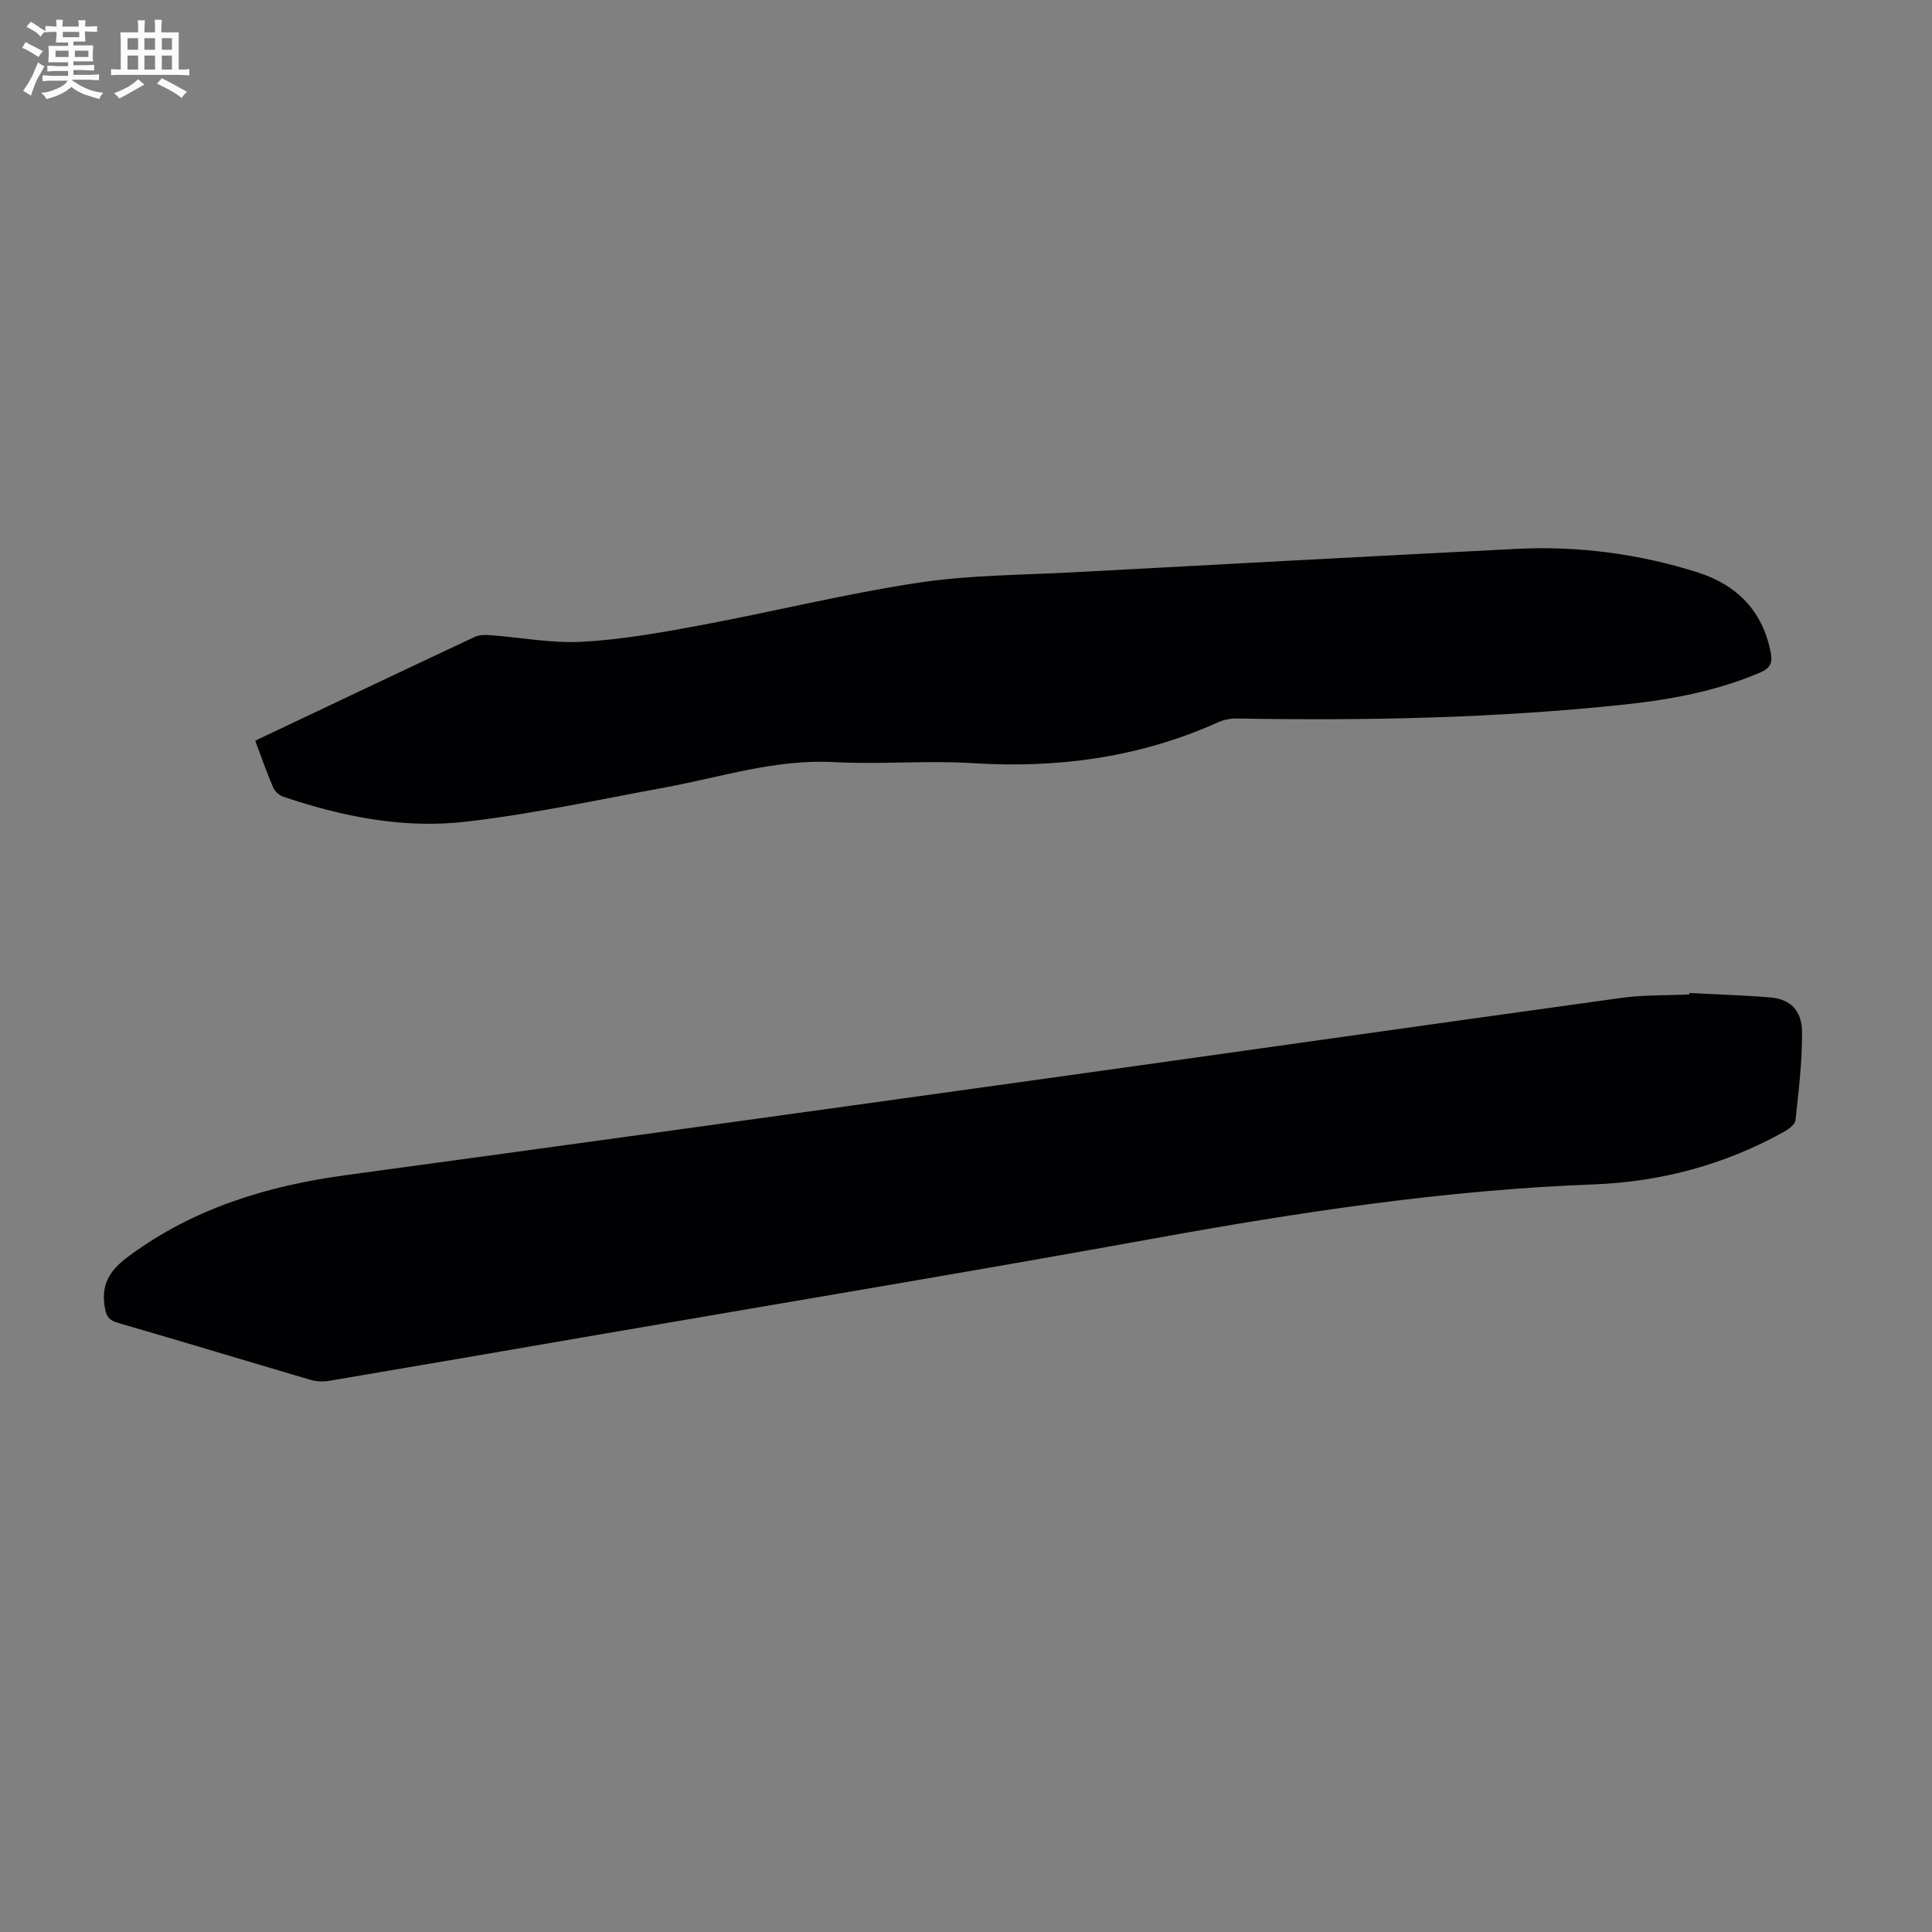
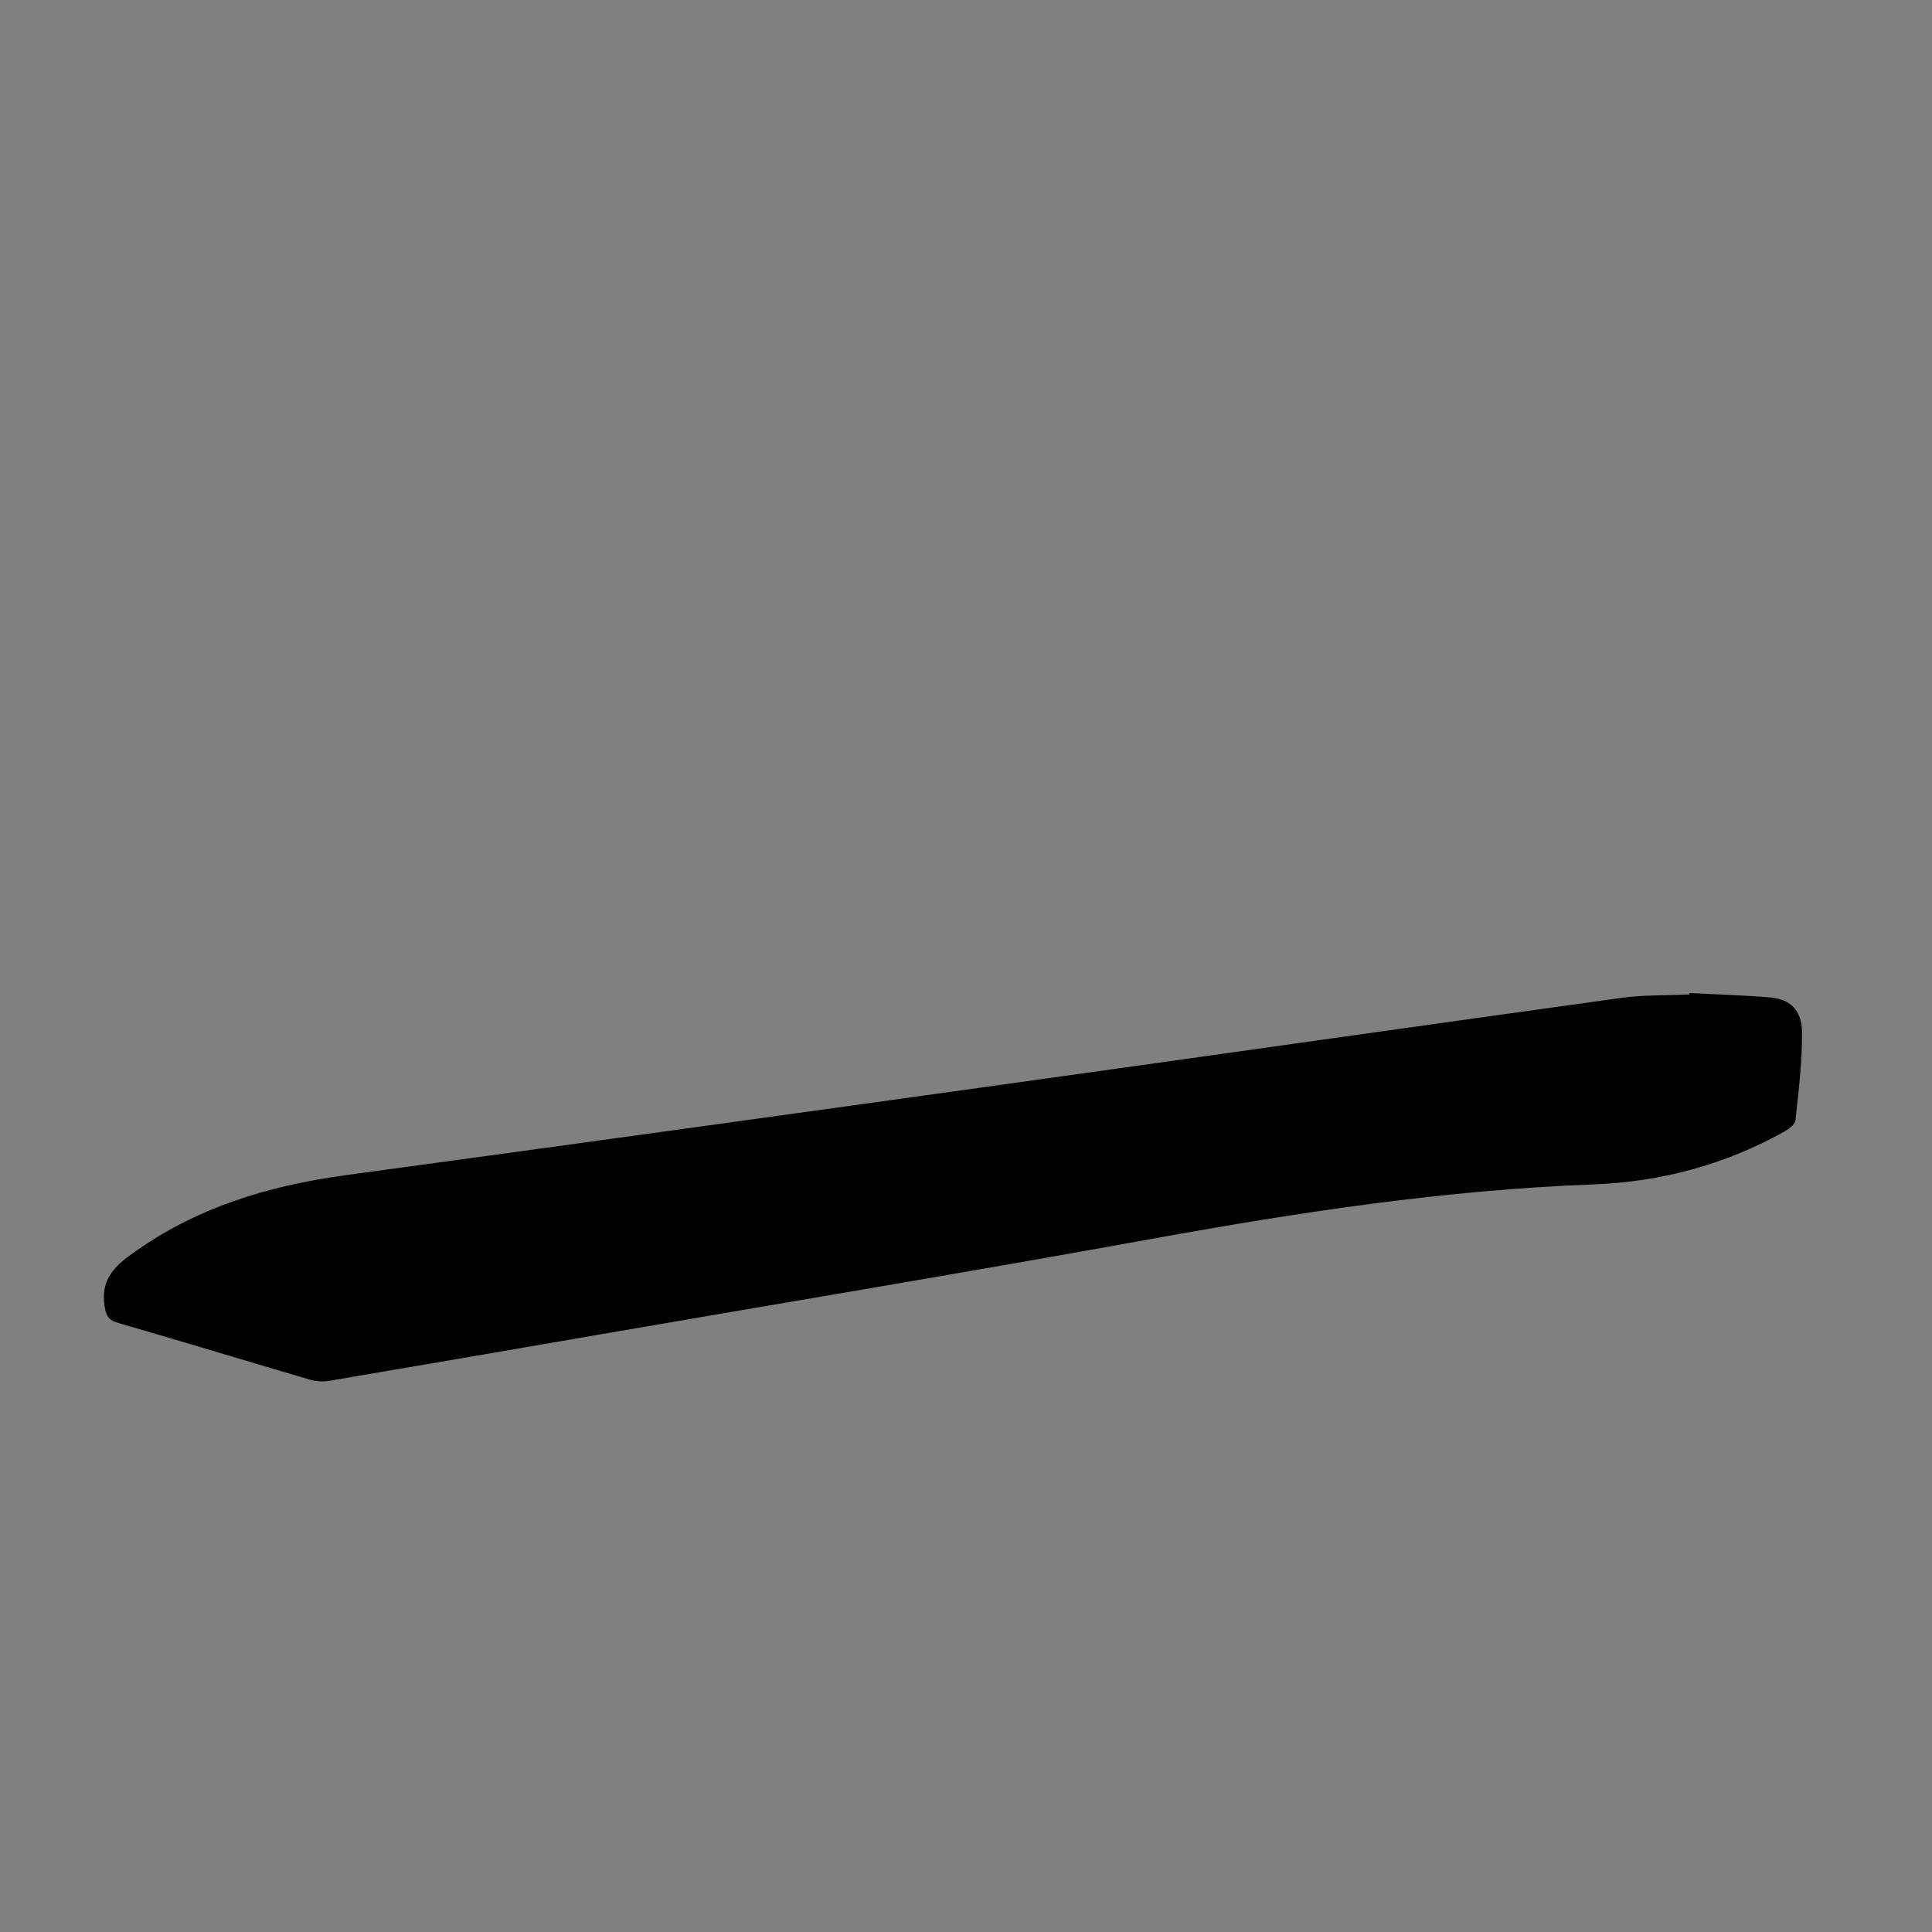
<svg xmlns="http://www.w3.org/2000/svg" enable-background="new 0 0 400 400" viewBox="0 0 400 400">
  <rect x="0" y="0" width="400" height="400" fill="#808080" stroke="none" />
-   <path d="m6.8 9.5c.6.3 1.3.7 2.1 1.1-.4.4-.7.8-.9 1.2-.7-.4-1.3-.8-1.8-1.1s-1.1-.6-1.6-.8c.2-.4.5-.8.7-1.2.4.2.8.5 1.5.8zm.9 6.9c-.3.6-.5 1.1-.7 1.7s-.4 1.1-.6 1.7c-.6-.4-1.1-.7-1.6-1 .7-1 1.2-1.8 1.5-2.4.3-.5.6-1.1.8-1.7.3-.6.5-1.2.8-1.8.3.3.8.6 1.3.8-.7 1.3-1.2 2.2-1.5 2.7zm.1-11c.4.3 1 .7 1.7 1.1-.5.2-.8.6-1.1 1.1-.5-.6-1-1-1.4-1.2s-.9-.6-1.5-.8c.2-.4.5-.7.9-1.1.5.3.9.6 1.4.9zm10.5 13.1c1 .4 2 .6 3.1.7-.4.4-.7.8-.8 1.3-.9-.2-1.9-.6-3-.9-1-.4-2-.9-2.8-1.6-.5.4-1.1.9-1.9 1.3s-1.9.9-3.3 1.2c-.1-.3-.5-.8-1.1-1.3 1 0 2.1-.3 3.2-.8 1.2-.5 1.9-1 2.3-1.7h-3.2c-.4 0-1 0-2 .1v-1.2c1 0 1.7.1 2 .1h3.3v-1h-2.3c-.2 0-.9 0-2 .1v-1.2c1.2 0 1.9.1 2 .1h2.3v-.8h-4.1c0-.7.1-1.2.1-1.6 0-.5 0-1.1-.1-1.8h4.1v-.7h-2.5c0-.6.1-1.1.1-1.6v-.6h-.5c-.4 0-1 0-1.8.1v-1.3c1.2 0 1.9.1 2.1.1h.2c0-.3 0-.8-.1-1.4h1.4c0 .6-.1 1-.1 1.4h3.4c0-.4 0-.8-.1-1.3h1.5c0 .4-.1.9-.1 1.3.7 0 1.5 0 2.5-.1v1.2c-1 0-1.8-.1-2.5-.1v.6c0 .3 0 .8.1 1.5h-2.5v.8h4.1c0 .7-.1 1.3-.1 1.8s0 1 .1 1.5h-4.1v.8h1.4c.8 0 1.8 0 2.9-.1v1.2c-1 0-1.9-.1-2.8-.1h-1.5v1h3.2c.3 0 1 0 2.1-.1v1.2c-1.1 0-1.8-.1-2.1-.1h-3.4l-.1.1c1.4 1 2.4 1.5 3.4 1.9zm-4.1-6.7v-1.3h-2.7v1.3zm2.2-4.1v-1.1h-3.4v1.1zm1.9 4.1v-1.3h-2.8v1.3z" fill="#fafbfa" />
-   <path d="m37 6.7v2.3 5.4c1 0 1.8 0 2.2-.1v1.3c-.6 0-1.5-.1-2.5-.1h-11.9c-.7 0-1.3 0-1.8.1v-1.3c.5 0 1.1.1 2 .1v-5.2c0-1 0-1.8-.1-2.5h3.7c0-1.3 0-2.1-.1-2.5h1.5c0 .4-.1 1.3-.1 2.5h2.2c0-1.2 0-2.1-.1-2.6h1.5c0 .4-.1 1.3-.1 2.6zm-12.3 13.7c-.3-.4-.7-.8-1.1-1.1 1.1-.4 2.1-.9 2.9-1.3.8-.5 1.5-1 2.1-1.6.4.4.9.8 1.3 1.1-2.5 1.4-4.2 2.4-5.2 2.9zm3.9-10.1v-2.4h-2.2v2.4zm0 4.1v-2.9h-2.2v2.9zm3.5-4.1v-2.4h-2.2v2.4zm0 4.1v-2.9h-2.2v2.9zm.4 2.9 1-1.1c.6.3 1.4.7 2.5 1.3s2 1.1 2.7 1.5c-.4.4-.8.8-1.1 1.3-.8-.8-2.5-1.7-5.1-3zm3.1-7v-2.4h-2.1v2.4zm0 4.1v-2.9h-2.1v2.9z" fill="#fafbfa" />
  <g fill="#010103">
    <path d="m349.78 205.6c5.58.29 11.18.44 16.74.91 4.07.34 6.52 2.6 6.57 7.13.05 6.11-.7 12.23-1.36 18.33-.1.89-1.47 1.85-2.46 2.4-12.25 6.81-25.48 10.33-39.41 10.85-30.59 1.15-60.72 5.72-90.8 11.17-38.17 6.92-76.44 13.27-114.67 19.86-18.73 3.23-37.46 6.46-56.2 9.63-1.26.21-2.68.16-3.9-.2-13.29-3.9-26.55-7.94-39.86-11.79-2.15-.62-2.52-1.66-2.81-3.71-.65-4.77 1.52-7.52 5.17-10.2 13.37-9.84 28.54-14.46 44.75-16.67 46.65-6.34 93.28-12.8 139.91-19.3 41.42-5.77 82.83-11.68 124.25-17.41 4.63-.64 9.37-.49 14.07-.71 0-.09.01-.19.01-.29z" />
-     <path d="m52.84 153.35c15.38-7.29 30.41-14.43 45.48-21.5.93-.44 2.16-.42 3.24-.34 6.36.47 12.75 1.72 19.05 1.36 8.19-.46 16.35-1.91 24.44-3.42 15.04-2.81 29.93-6.51 45.05-8.8 10.68-1.62 21.61-1.59 32.44-2.18 30.48-1.65 60.96-3.28 91.44-4.83 12.74-.65 25.25 1.01 37.4 4.83 8.15 2.56 13.56 7.95 15.24 16.66.4 2.09-.09 3.21-2.13 4.08-9.05 3.87-18.59 5.65-28.28 6.67-26.62 2.82-53.33 3.34-80.07 2.88-1.3-.02-2.72.23-3.9.76-16.25 7.32-33.25 9.6-50.96 8.48-9.47-.6-19.04.31-28.52-.21-12.1-.67-23.4 3.09-35.01 5.23-13.72 2.53-27.41 5.49-41.25 7.1-12.89 1.5-25.62-1.02-37.92-5.2-.81-.28-1.69-1.1-2.03-1.89-1.32-3.07-2.42-6.23-3.71-9.68z" />
  </g>
</svg>